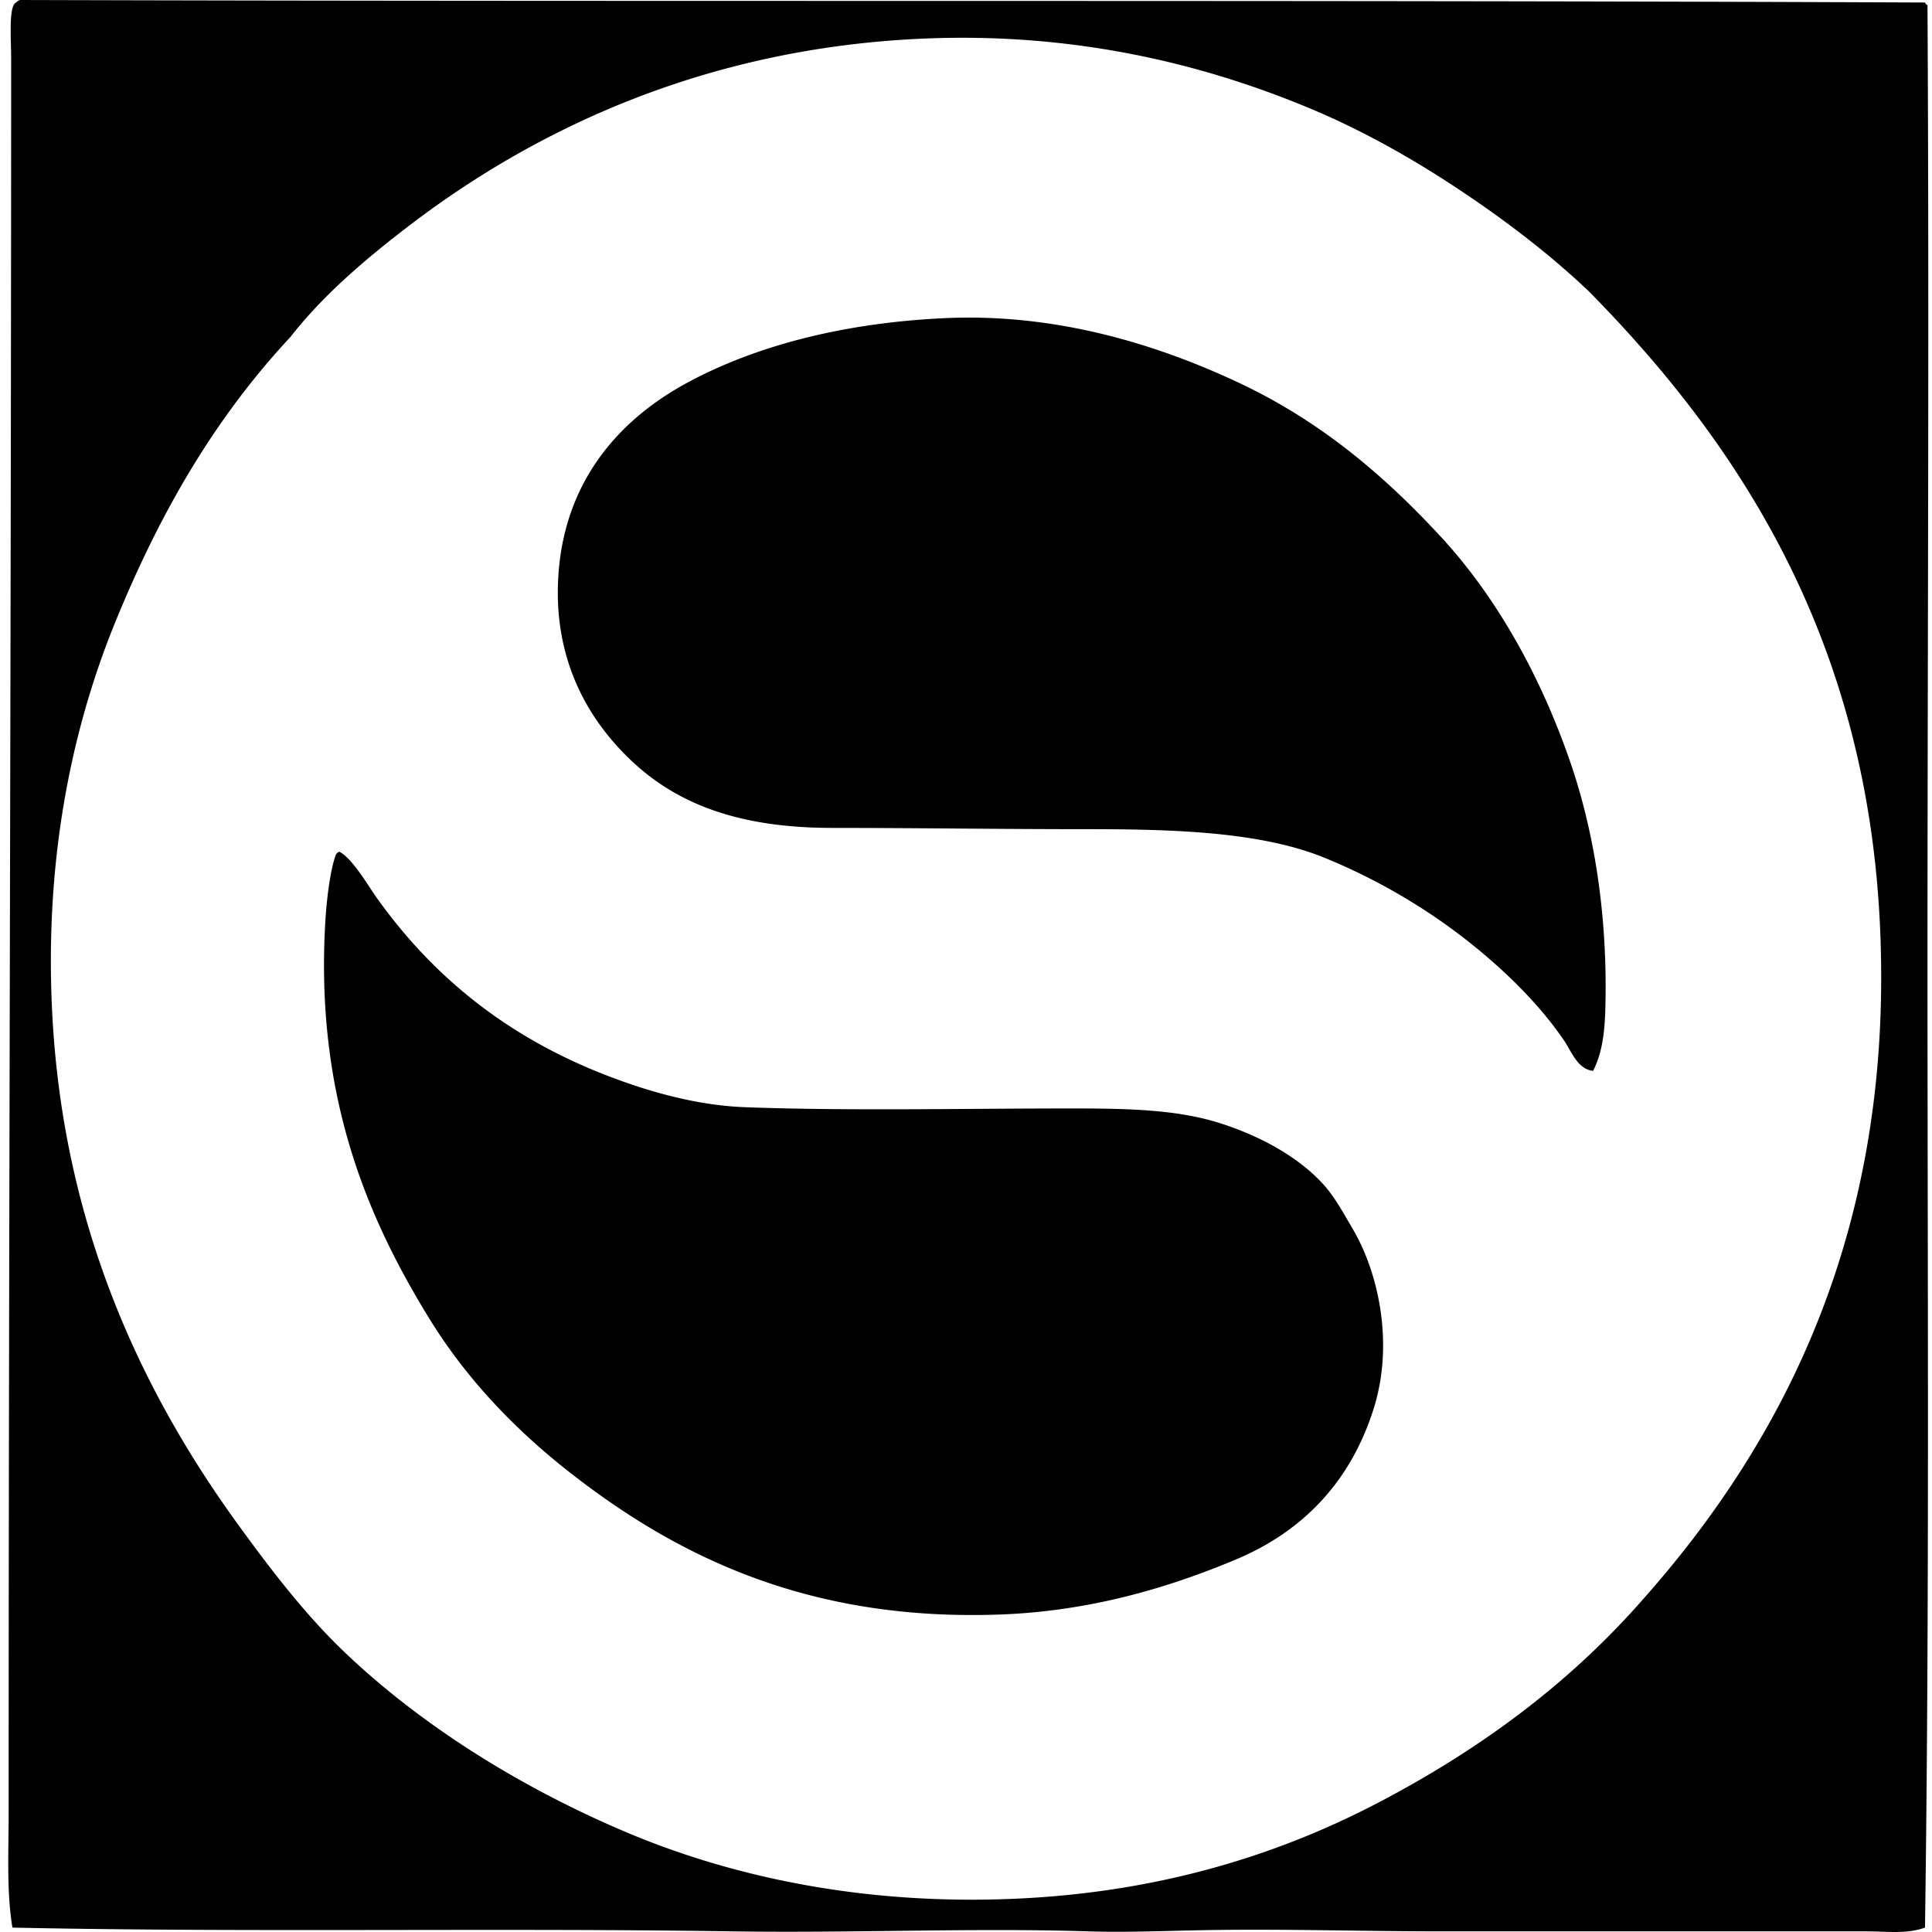
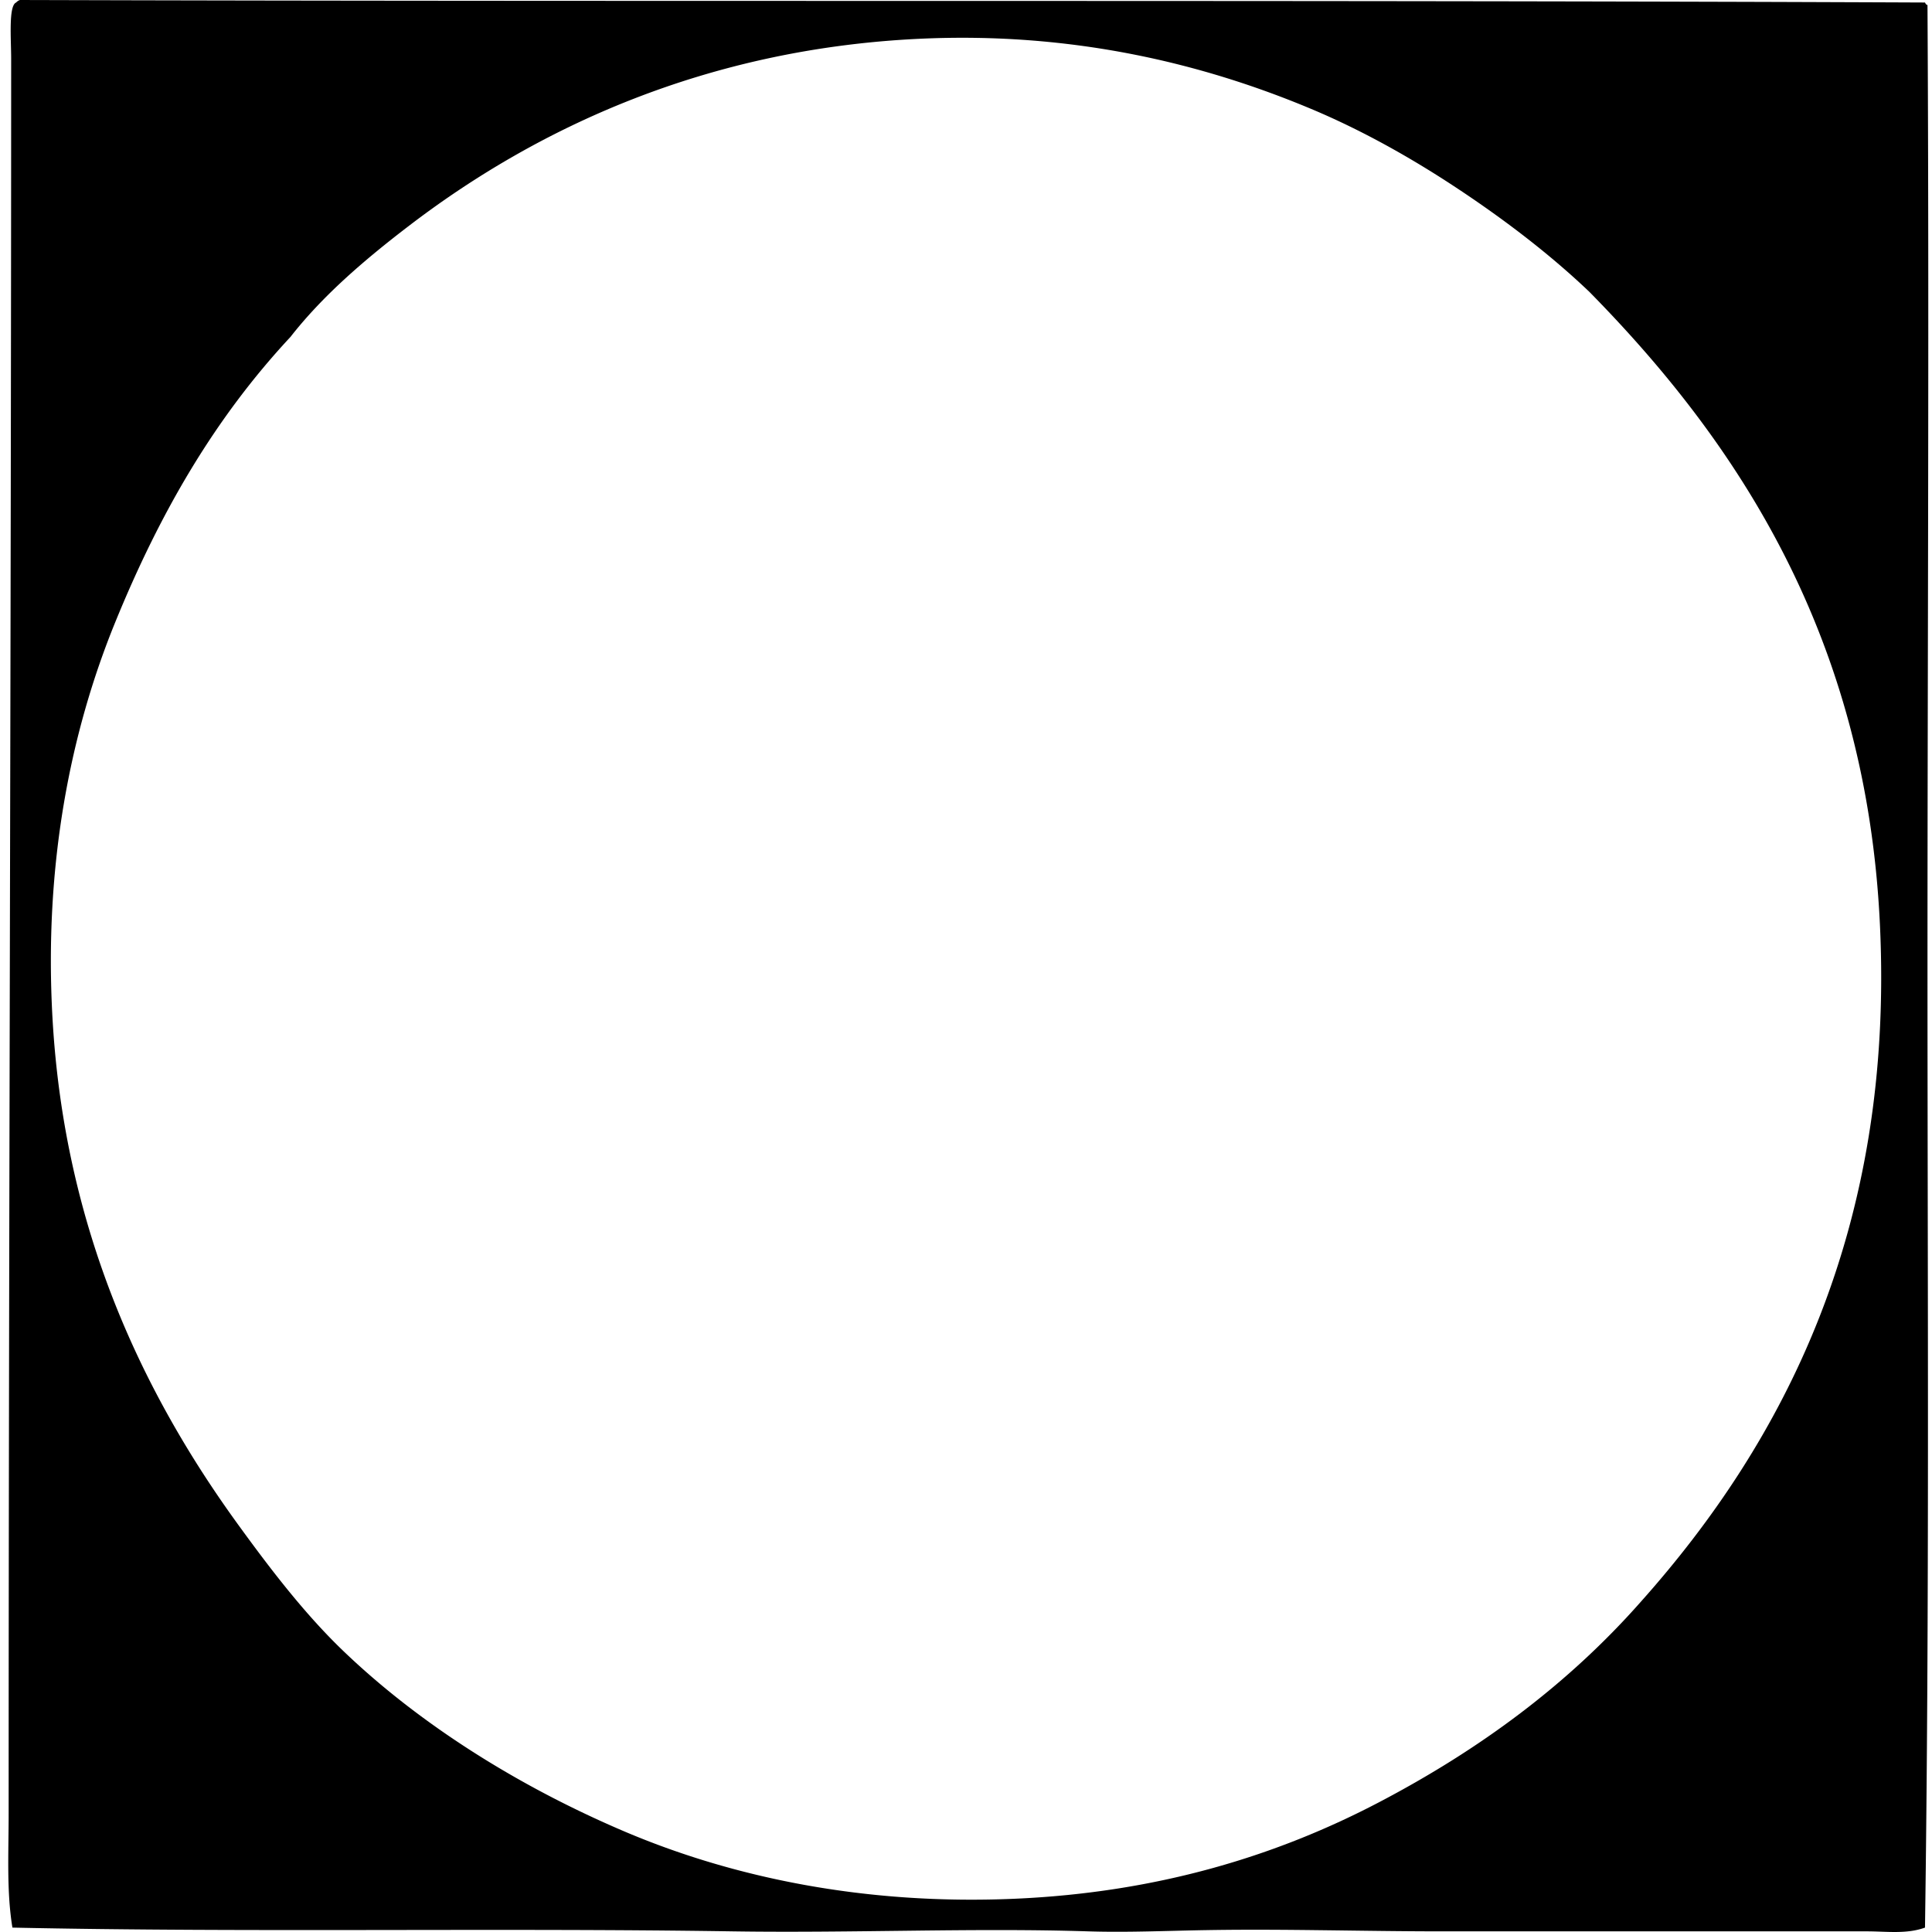
<svg xmlns="http://www.w3.org/2000/svg" width="200" height="200" fill="none" viewBox="0 0 200 200">
  <path fill="#000" fill-rule="evenodd" d="M199.275.26c.054.115.114.233.258.26.186 33.252.003 65.6 0 99.059 0 33.287.215 66.886-.258 99.966-1.914.693-3.998.388-5.966.388h-43.956c-8.224 0-16.311-.264-24.377-.129-4.086.064-8.218.258-12.317.129-11.888-.375-24.358.188-36.823 0-24.538-.375-50.043.134-74.551-.388-.615-3.739-.39-7.771-.39-11.798 0-59.688.258-121.912.26-181.654 0-2.043-.289-5.514.52-5.835A.924.924 0 0 1 2.065 0c65.773.194 131.088-.023 197.21.26Zm-48.104 19.45c-4.711-3.144-9.936-6.125-15.43-8.431-11.201-4.698-24.722-8.01-40.583-7.263-22.015 1.041-39.53 9.2-52.771 19.322-4.608 3.52-8.95 7.23-12.317 11.54-7.793 8.36-13.475 18.095-18.152 29.562-4.623 11.339-7.38 25.058-6.483 40.971 1.227 21.752 9.28 38.721 19.19 52.381 3.402 4.691 6.94 9.301 10.892 13.095 7.867 7.555 18.064 13.986 29.043 18.671 11.313 4.827 25.03 7.668 40.454 7.002 14.97-.646 27.316-4.528 37.729-9.983 10.461-5.478 19.567-12.211 27.099-20.745 14.83-16.609 26.264-38.674 24.766-70.145-1.415-29.749-14.678-49.825-30.079-65.476-3.977-3.79-8.523-7.278-13.358-10.502Z" clip-rule="evenodd" />
-   <path fill="#000" fill-rule="evenodd" d="M164.914 110.859c-1.615-.191-2.206-1.971-2.981-3.112-2.415-3.557-5.667-6.801-9.078-9.595-4.538-3.722-9.854-6.943-15.688-9.335-6.511-2.673-15.36-2.983-24.506-2.98-9.001 0-18.074-.132-26.45-.132-9.004.003-15.592-2.107-20.616-6.74-4.47-4.126-8.432-10.461-7.779-19.578.695-9.72 6.374-15.98 13.224-19.71 7.172-3.905 16.292-6.25 26.71-6.74 11.636-.548 22.089 2.76 30.341 6.614 8.608 4.019 15.184 9.665 21.006 15.949 5.8 6.26 10.382 14.437 13.484 23.467 2.263 6.588 3.725 14.817 3.629 23.986-.028 2.658-.088 5.581-1.296 7.906ZM35.127 88.168c1.361.692 2.983 3.525 3.89 4.796 5.963 8.358 13.804 14.601 24.247 18.542 4.008 1.513 8.859 2.924 13.874 3.112 10.52.395 22.62.129 33.711.129 5.845 0 11.057.098 15.558 1.558 4.143 1.343 8.059 3.489 10.634 6.353 1.17 1.302 2.131 3.102 2.98 4.538 2.65 4.476 4.303 11.798 2.206 18.542-2.343 7.531-7.25 12.744-14.262 15.688-6.997 2.942-15.115 5.359-24.376 5.705-19.79.741-33.525-5.966-44.863-14.91-5.615-4.43-10.538-9.636-14.262-15.688C38.022 126.07 32.53 113.34 33.7 95.043c.135-2.076.493-4.969 1.038-6.482a.635.635 0 0 1 .388-.393Z" clip-rule="evenodd" />
</svg>